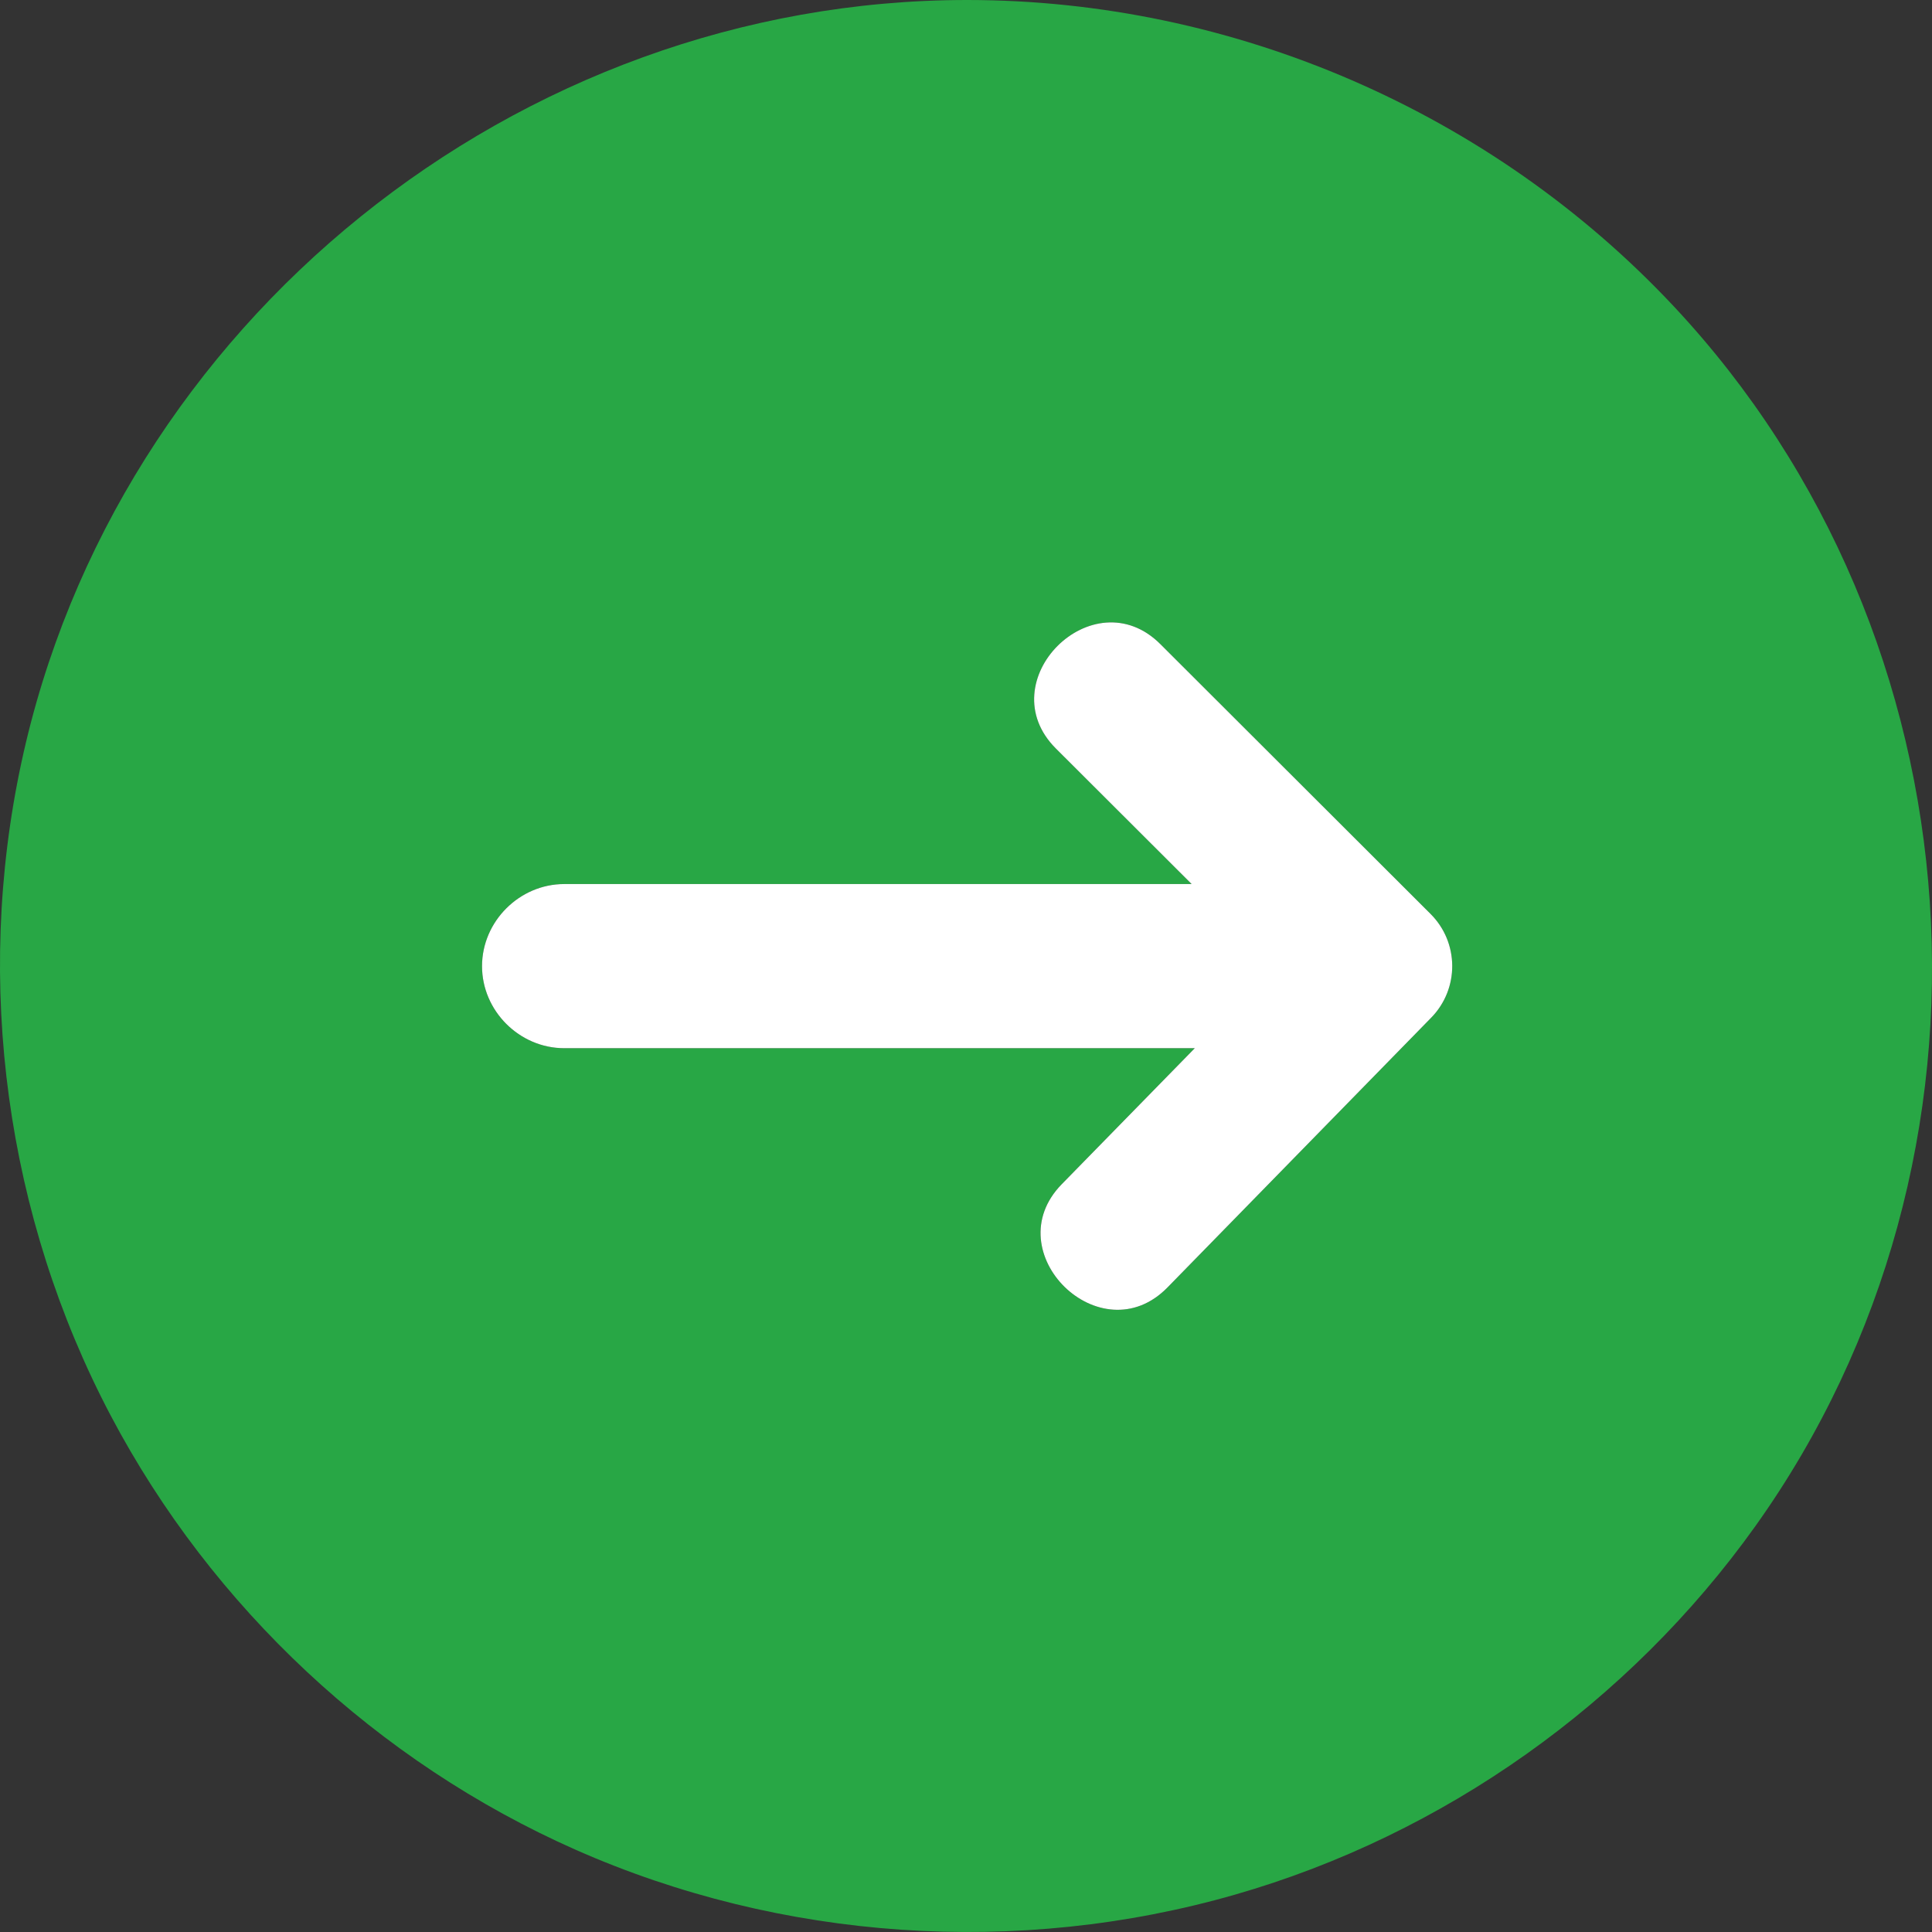
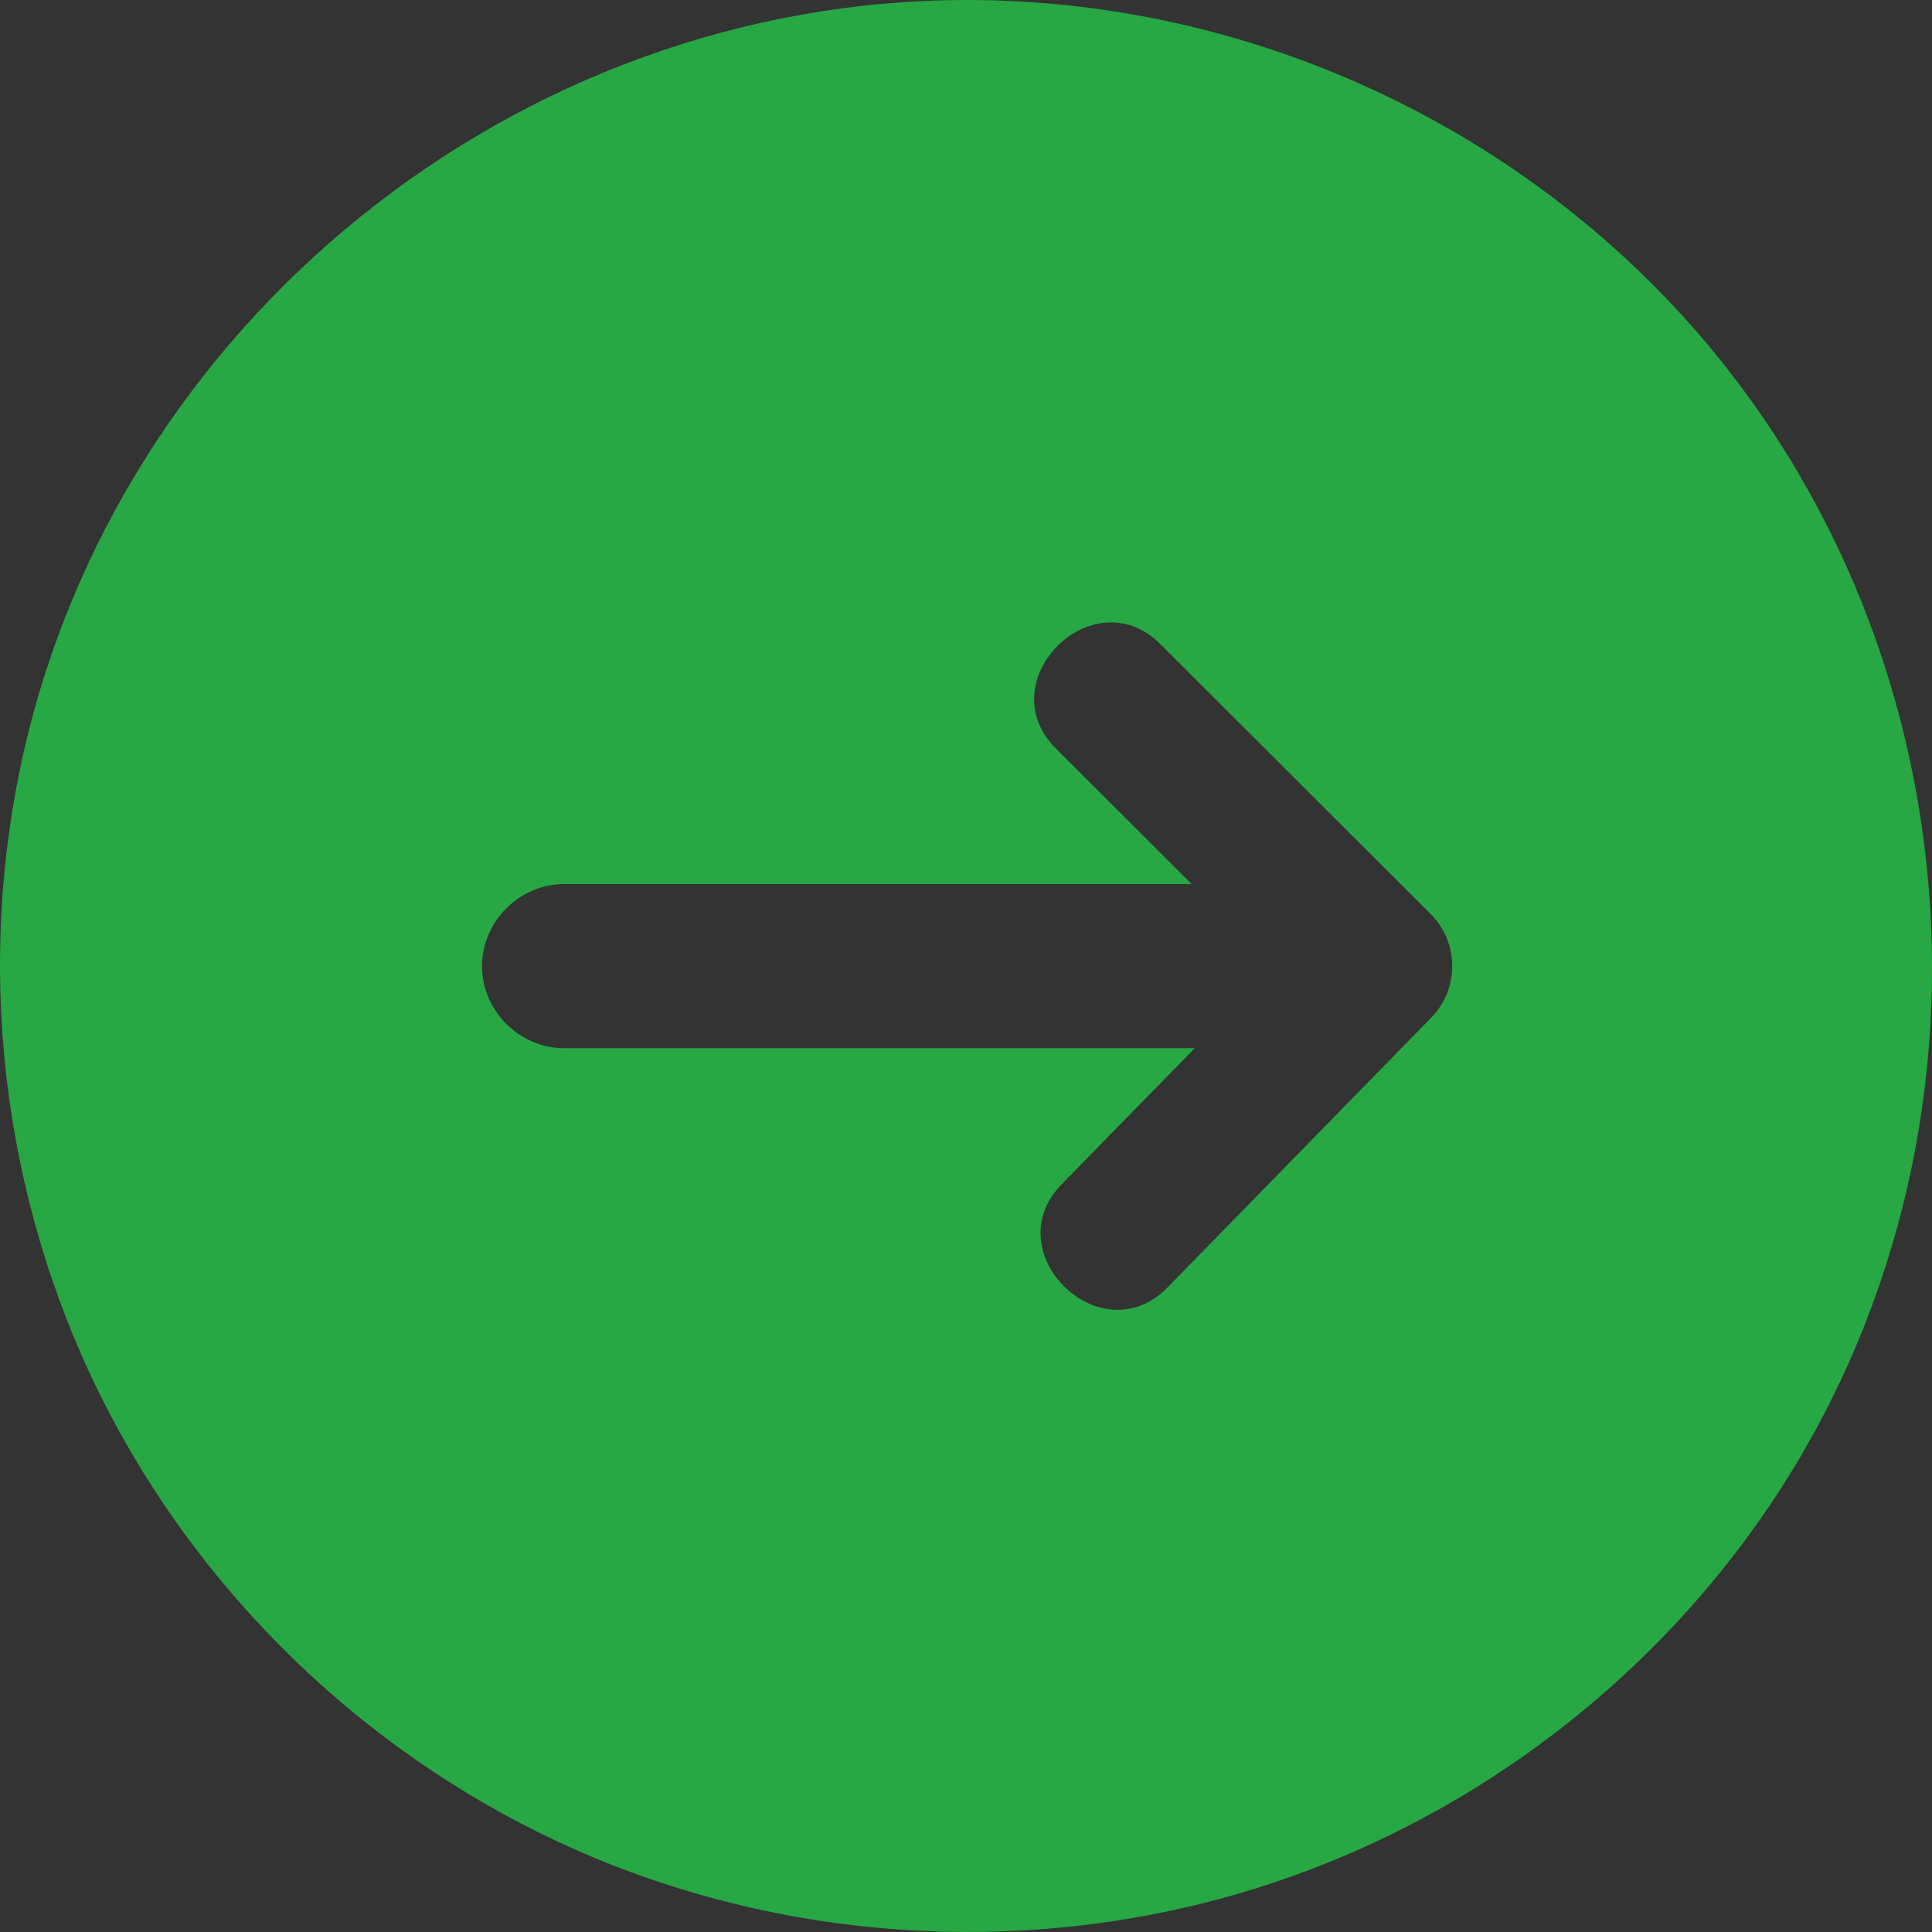
<svg xmlns="http://www.w3.org/2000/svg" width="24" height="24" viewBox="0 0 24 24" fill="none">
  <rect x="0" y="0" width="24" height="24" fill="#333333" stroke="none" />
  <path d="M12.014 0C6.422 0 1.434 4.014 0.264 9.481C-0.321 12.212 0.073 15.116 1.377 17.588C2.632 19.966 4.689 21.889 7.15 22.978C9.711 24.111 12.65 24.309 15.341 23.536C17.937 22.791 20.239 21.154 21.806 18.958C25.083 14.367 24.645 7.917 20.79 3.803C18.53 1.392 15.321 0 12.014 0ZM17.779 12.642L14.503 15.993C13.674 16.841 12.363 15.556 13.189 14.711L14.842 13.021H7.009C6.452 13.021 5.988 12.557 5.988 12.002C5.988 11.446 6.453 10.982 7.009 10.982H14.803L13.117 9.299C12.279 8.463 13.578 7.165 14.415 8.002L17.771 11.353C18.127 11.708 18.13 12.283 17.779 12.642Z" fill="#28A745" />
-   <path d="M17.779 12.642L14.503 15.993C13.674 16.841 12.363 15.556 13.189 14.711L14.842 13.021H7.009C6.452 13.021 5.988 12.557 5.988 12.002C5.988 11.446 6.453 10.982 7.009 10.982H14.803L13.117 9.299C12.279 8.463 13.578 7.165 14.415 8.002L17.771 11.353C18.127 11.708 18.13 12.283 17.779 12.642Z" fill="white" />
</svg>